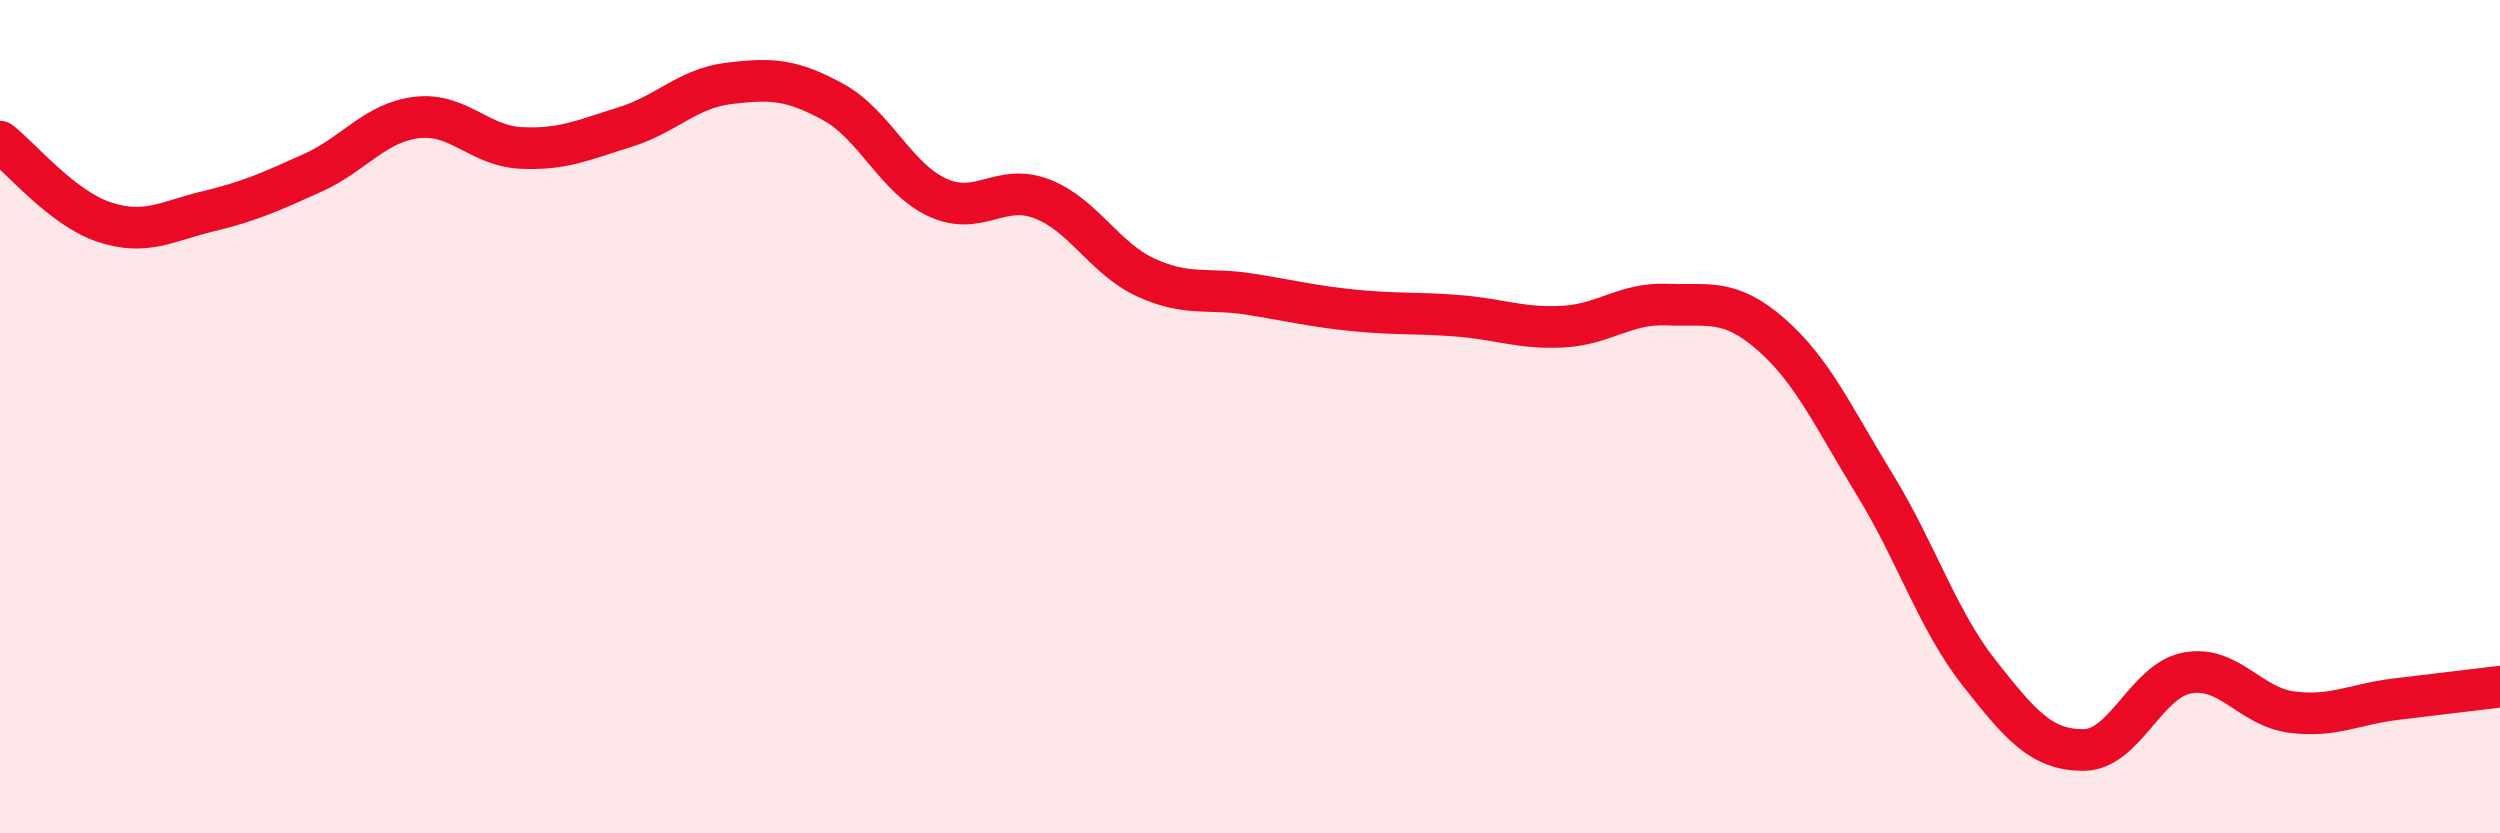
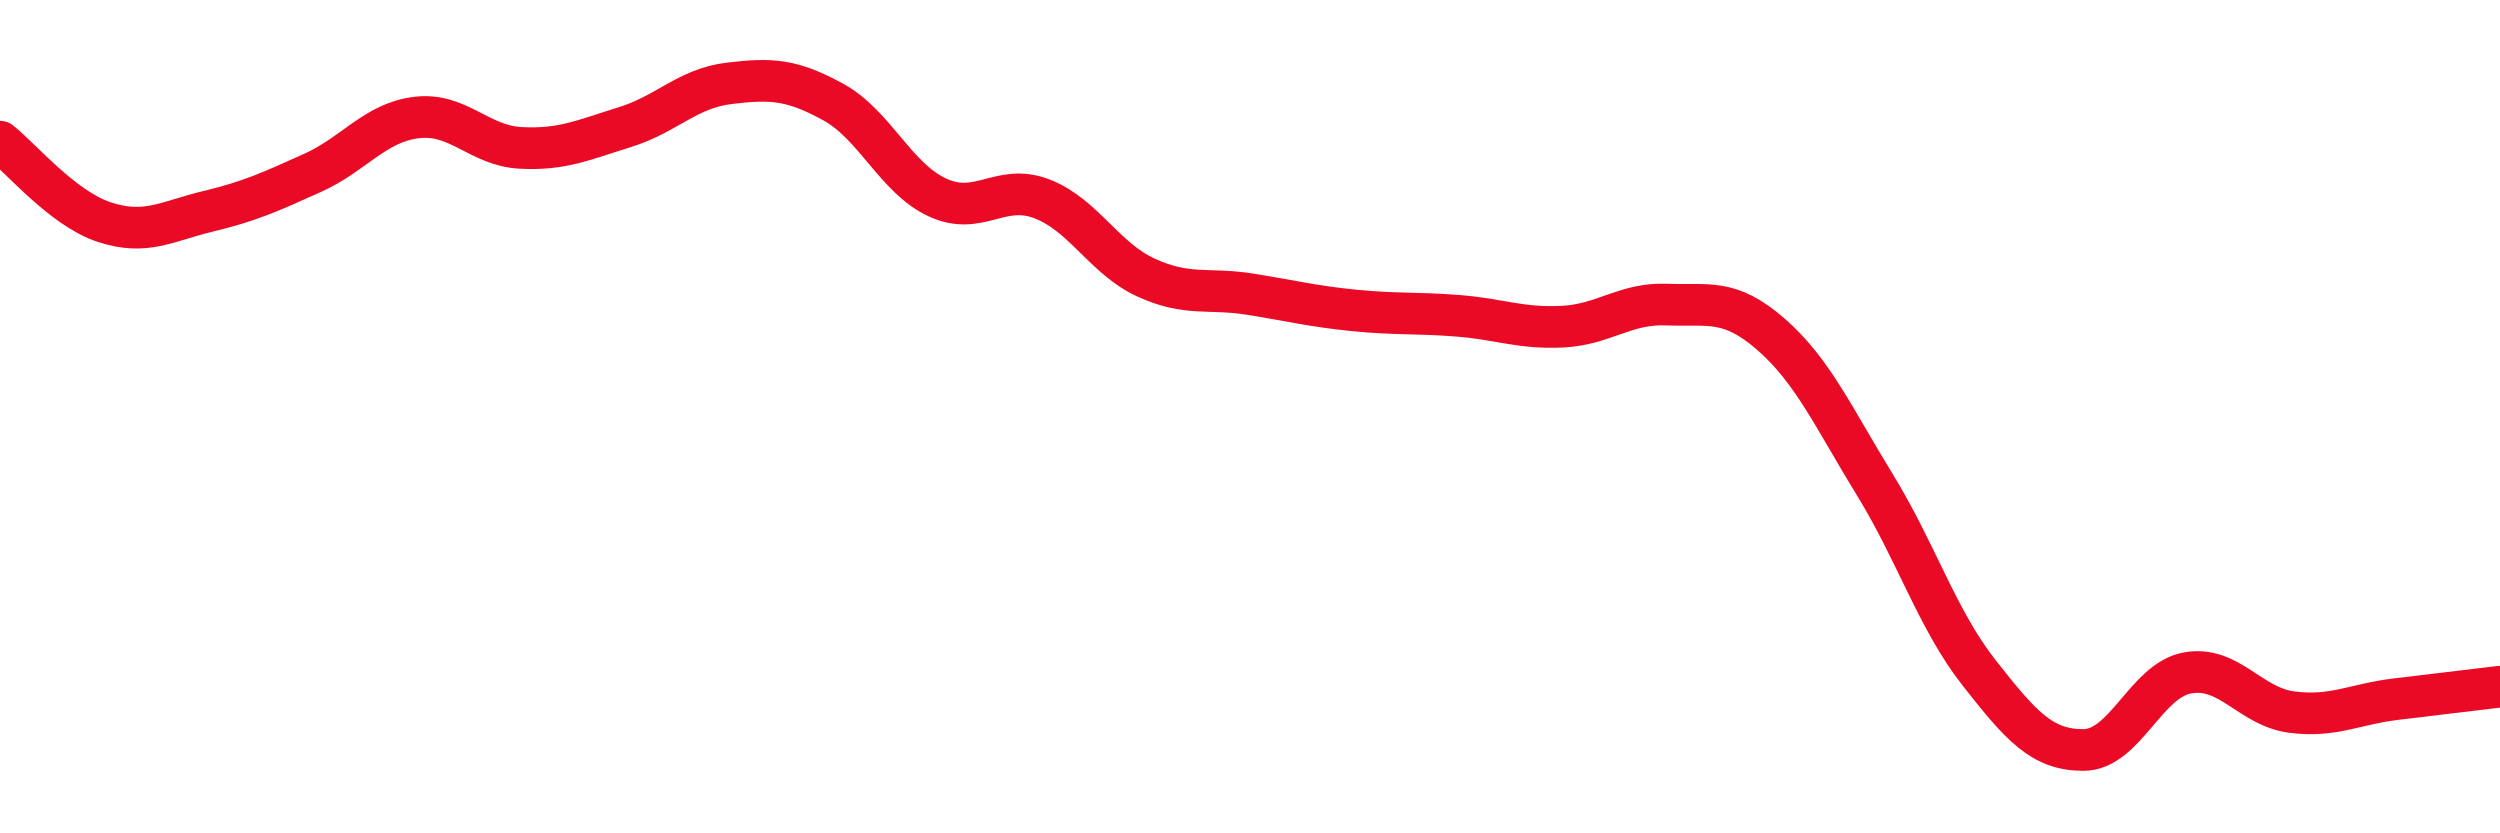
<svg xmlns="http://www.w3.org/2000/svg" width="60" height="20" viewBox="0 0 60 20">
-   <path d="M 0,3.4 C 0.5,3.79 1.5,5 2.5,5.33 C 3.5,5.66 4,5.31 5,5.07 C 6,4.83 6.5,4.6 7.5,4.15 C 8.5,3.7 9,2.94 10,2.82 C 11,2.7 11.5,3.5 12.5,3.55 C 13.5,3.6 14,3.36 15,3.05 C 16,2.74 16.5,2.12 17.5,2 C 18.5,1.88 19,1.9 20,2.45 C 21,3 21.5,4.28 22.5,4.74 C 23.5,5.2 24,4.39 25,4.77 C 26,5.15 26.5,6.2 27.5,6.66 C 28.5,7.12 29,6.9 30,7.06 C 31,7.22 31.5,7.35 32.5,7.45 C 33.5,7.55 34,7.5 35,7.58 C 36,7.66 36.5,7.89 37.5,7.84 C 38.5,7.79 39,7.27 40,7.31 C 41,7.35 41.5,7.15 42.5,8.02 C 43.5,8.89 44,10.01 45,11.64 C 46,13.27 46.5,14.88 47.5,16.15 C 48.5,17.42 49,18 50,18 C 51,18 51.5,16.33 52.5,16.15 C 53.5,15.97 54,16.96 55,17.09 C 56,17.22 56.5,16.9 57.5,16.78 C 58.5,16.66 59.5,16.54 60,16.48L60 20L0 20Z" fill="#EB0A25" opacity="0.1" stroke-linecap="round" stroke-linejoin="round" />
  <path d="M 0,3.4 C 0.5,3.79 1.5,5 2.5,5.33 C 3.5,5.66 4,5.31 5,5.07 C 6,4.83 6.5,4.6 7.5,4.15 C 8.5,3.7 9,2.94 10,2.82 C 11,2.7 11.5,3.5 12.5,3.55 C 13.5,3.6 14,3.36 15,3.05 C 16,2.74 16.5,2.12 17.5,2 C 18.5,1.88 19,1.9 20,2.45 C 21,3 21.5,4.28 22.5,4.74 C 23.5,5.2 24,4.39 25,4.77 C 26,5.15 26.5,6.2 27.5,6.66 C 28.5,7.12 29,6.9 30,7.06 C 31,7.22 31.5,7.35 32.5,7.45 C 33.5,7.55 34,7.5 35,7.58 C 36,7.66 36.5,7.89 37.5,7.84 C 38.5,7.79 39,7.27 40,7.31 C 41,7.35 41.5,7.15 42.5,8.02 C 43.5,8.89 44,10.01 45,11.64 C 46,13.27 46.5,14.88 47.5,16.15 C 48.5,17.42 49,18 50,18 C 51,18 51.5,16.33 52.5,16.15 C 53.5,15.97 54,16.96 55,17.09 C 56,17.22 56.5,16.9 57.5,16.78 C 58.5,16.66 59.5,16.54 60,16.48" stroke="#EB0A25" stroke-width="1" fill="none" stroke-linecap="round" stroke-linejoin="round" />
</svg>